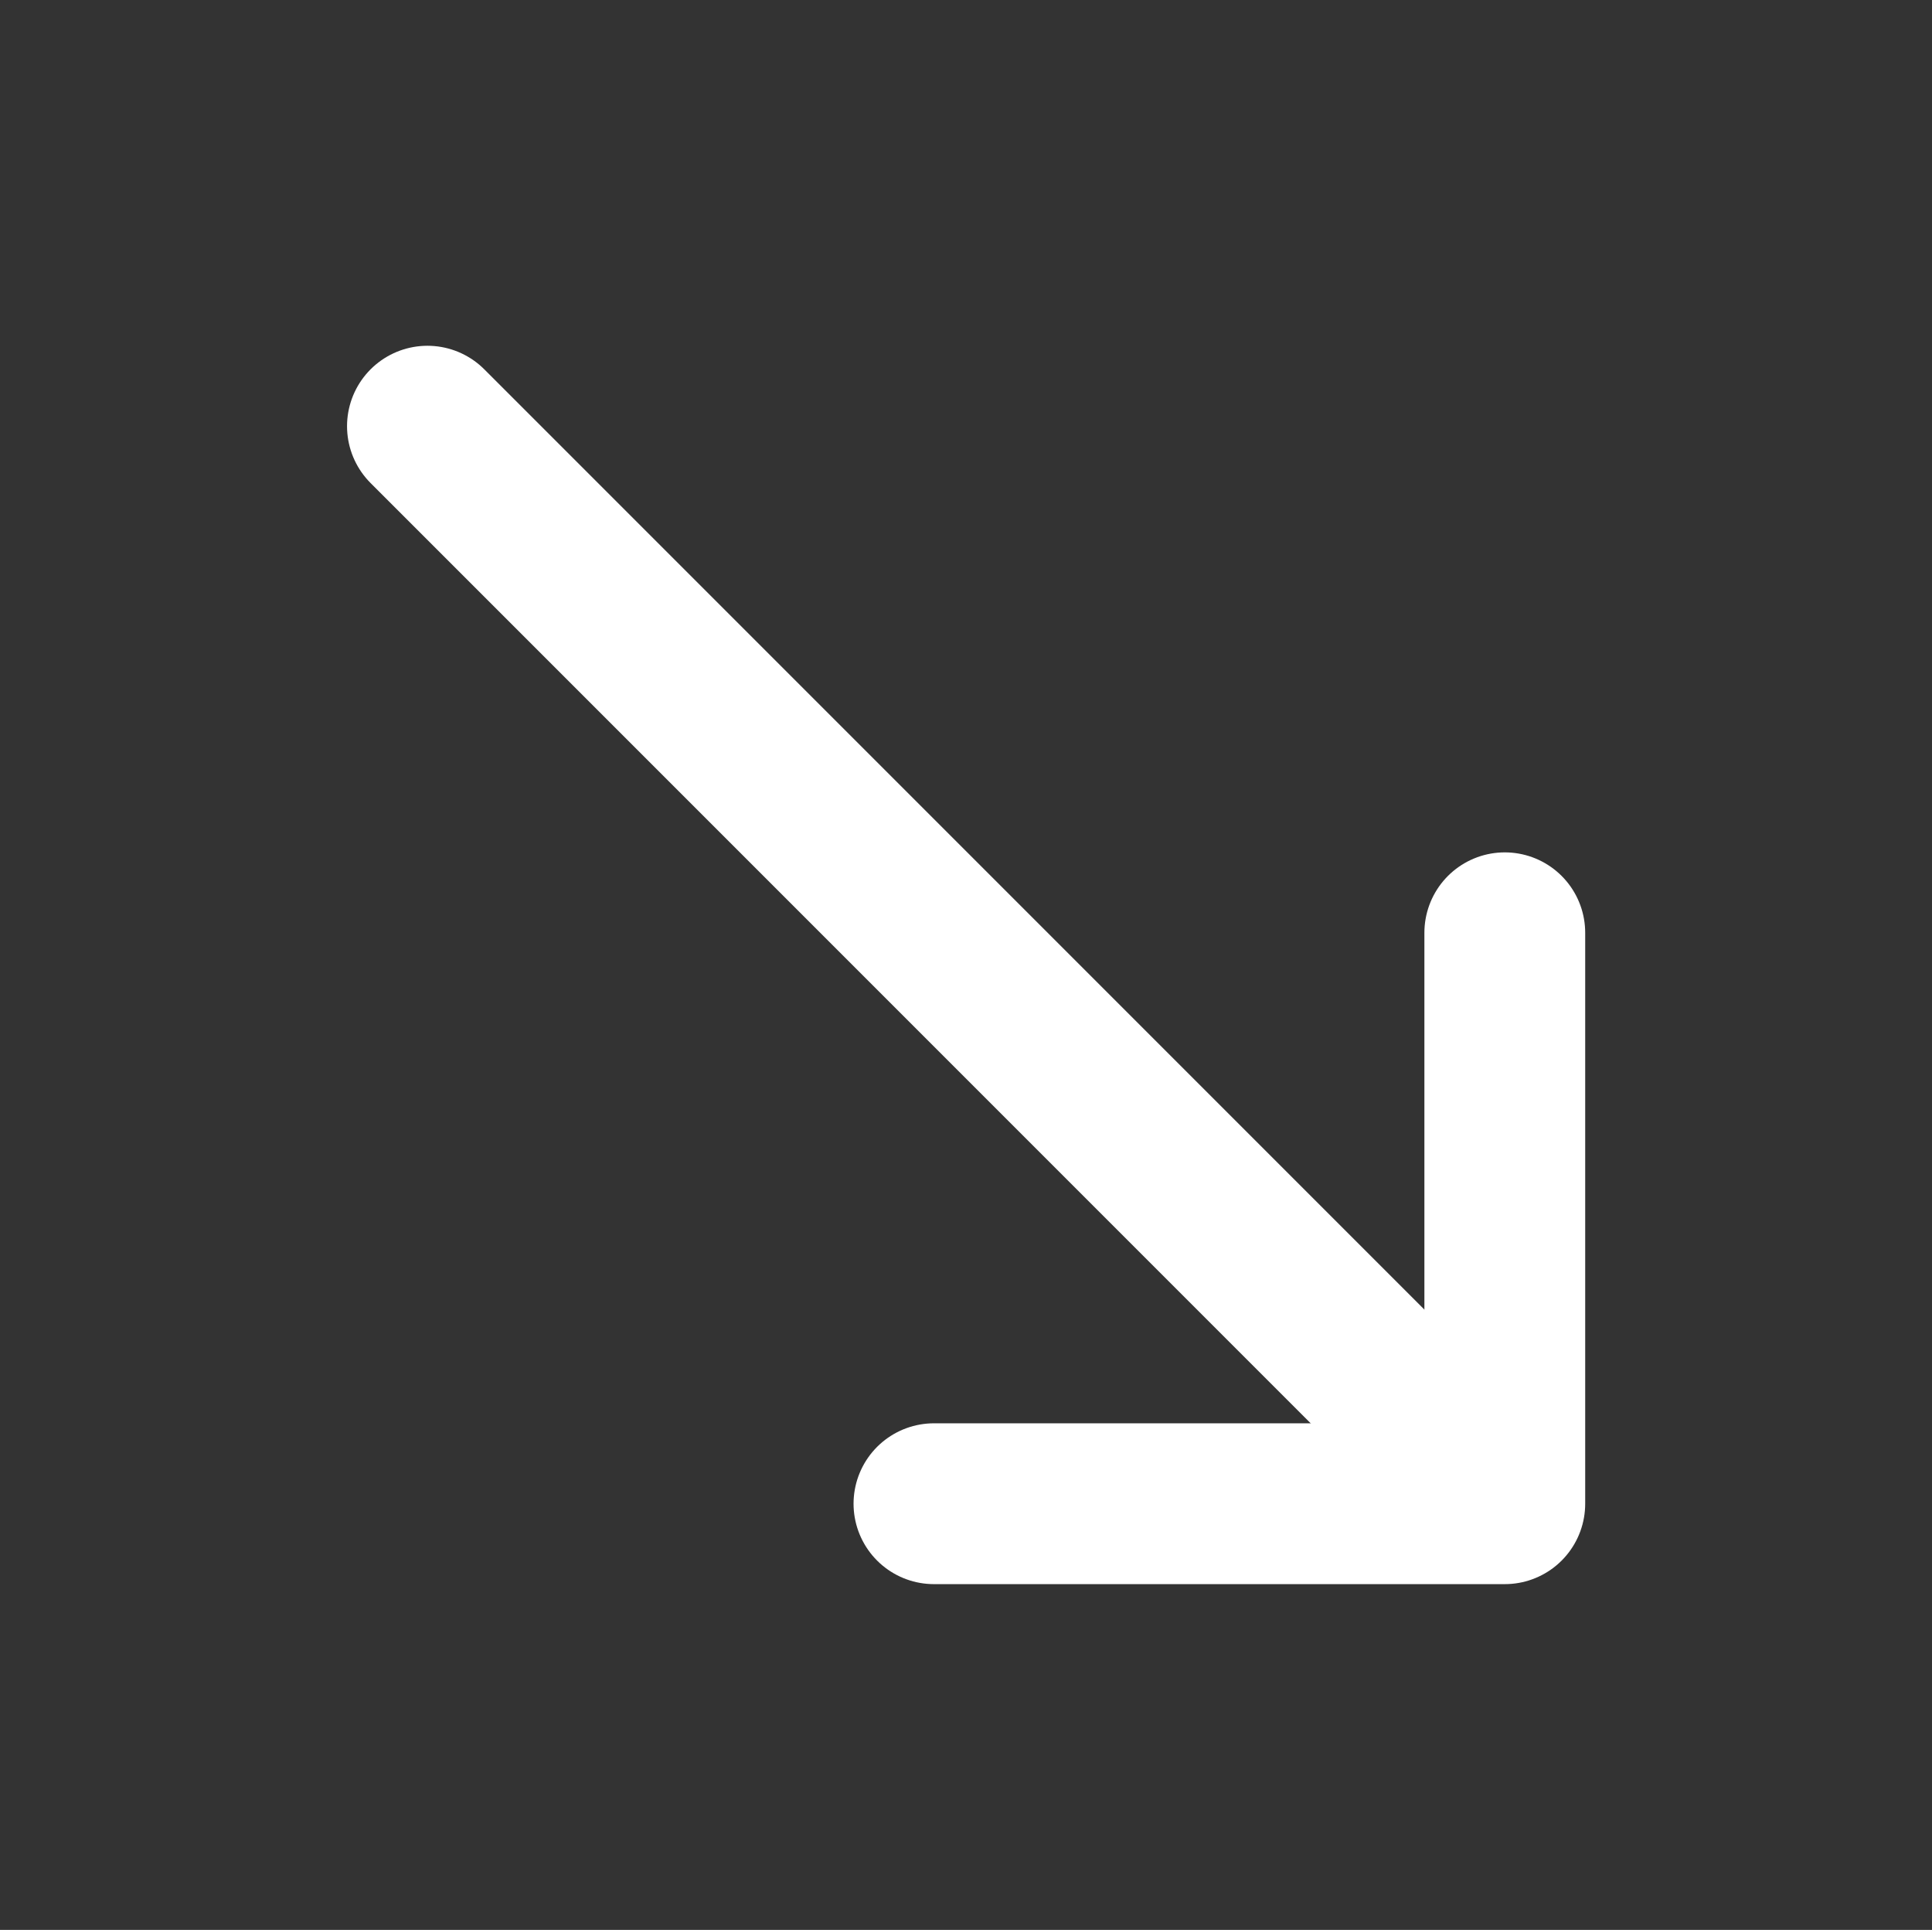
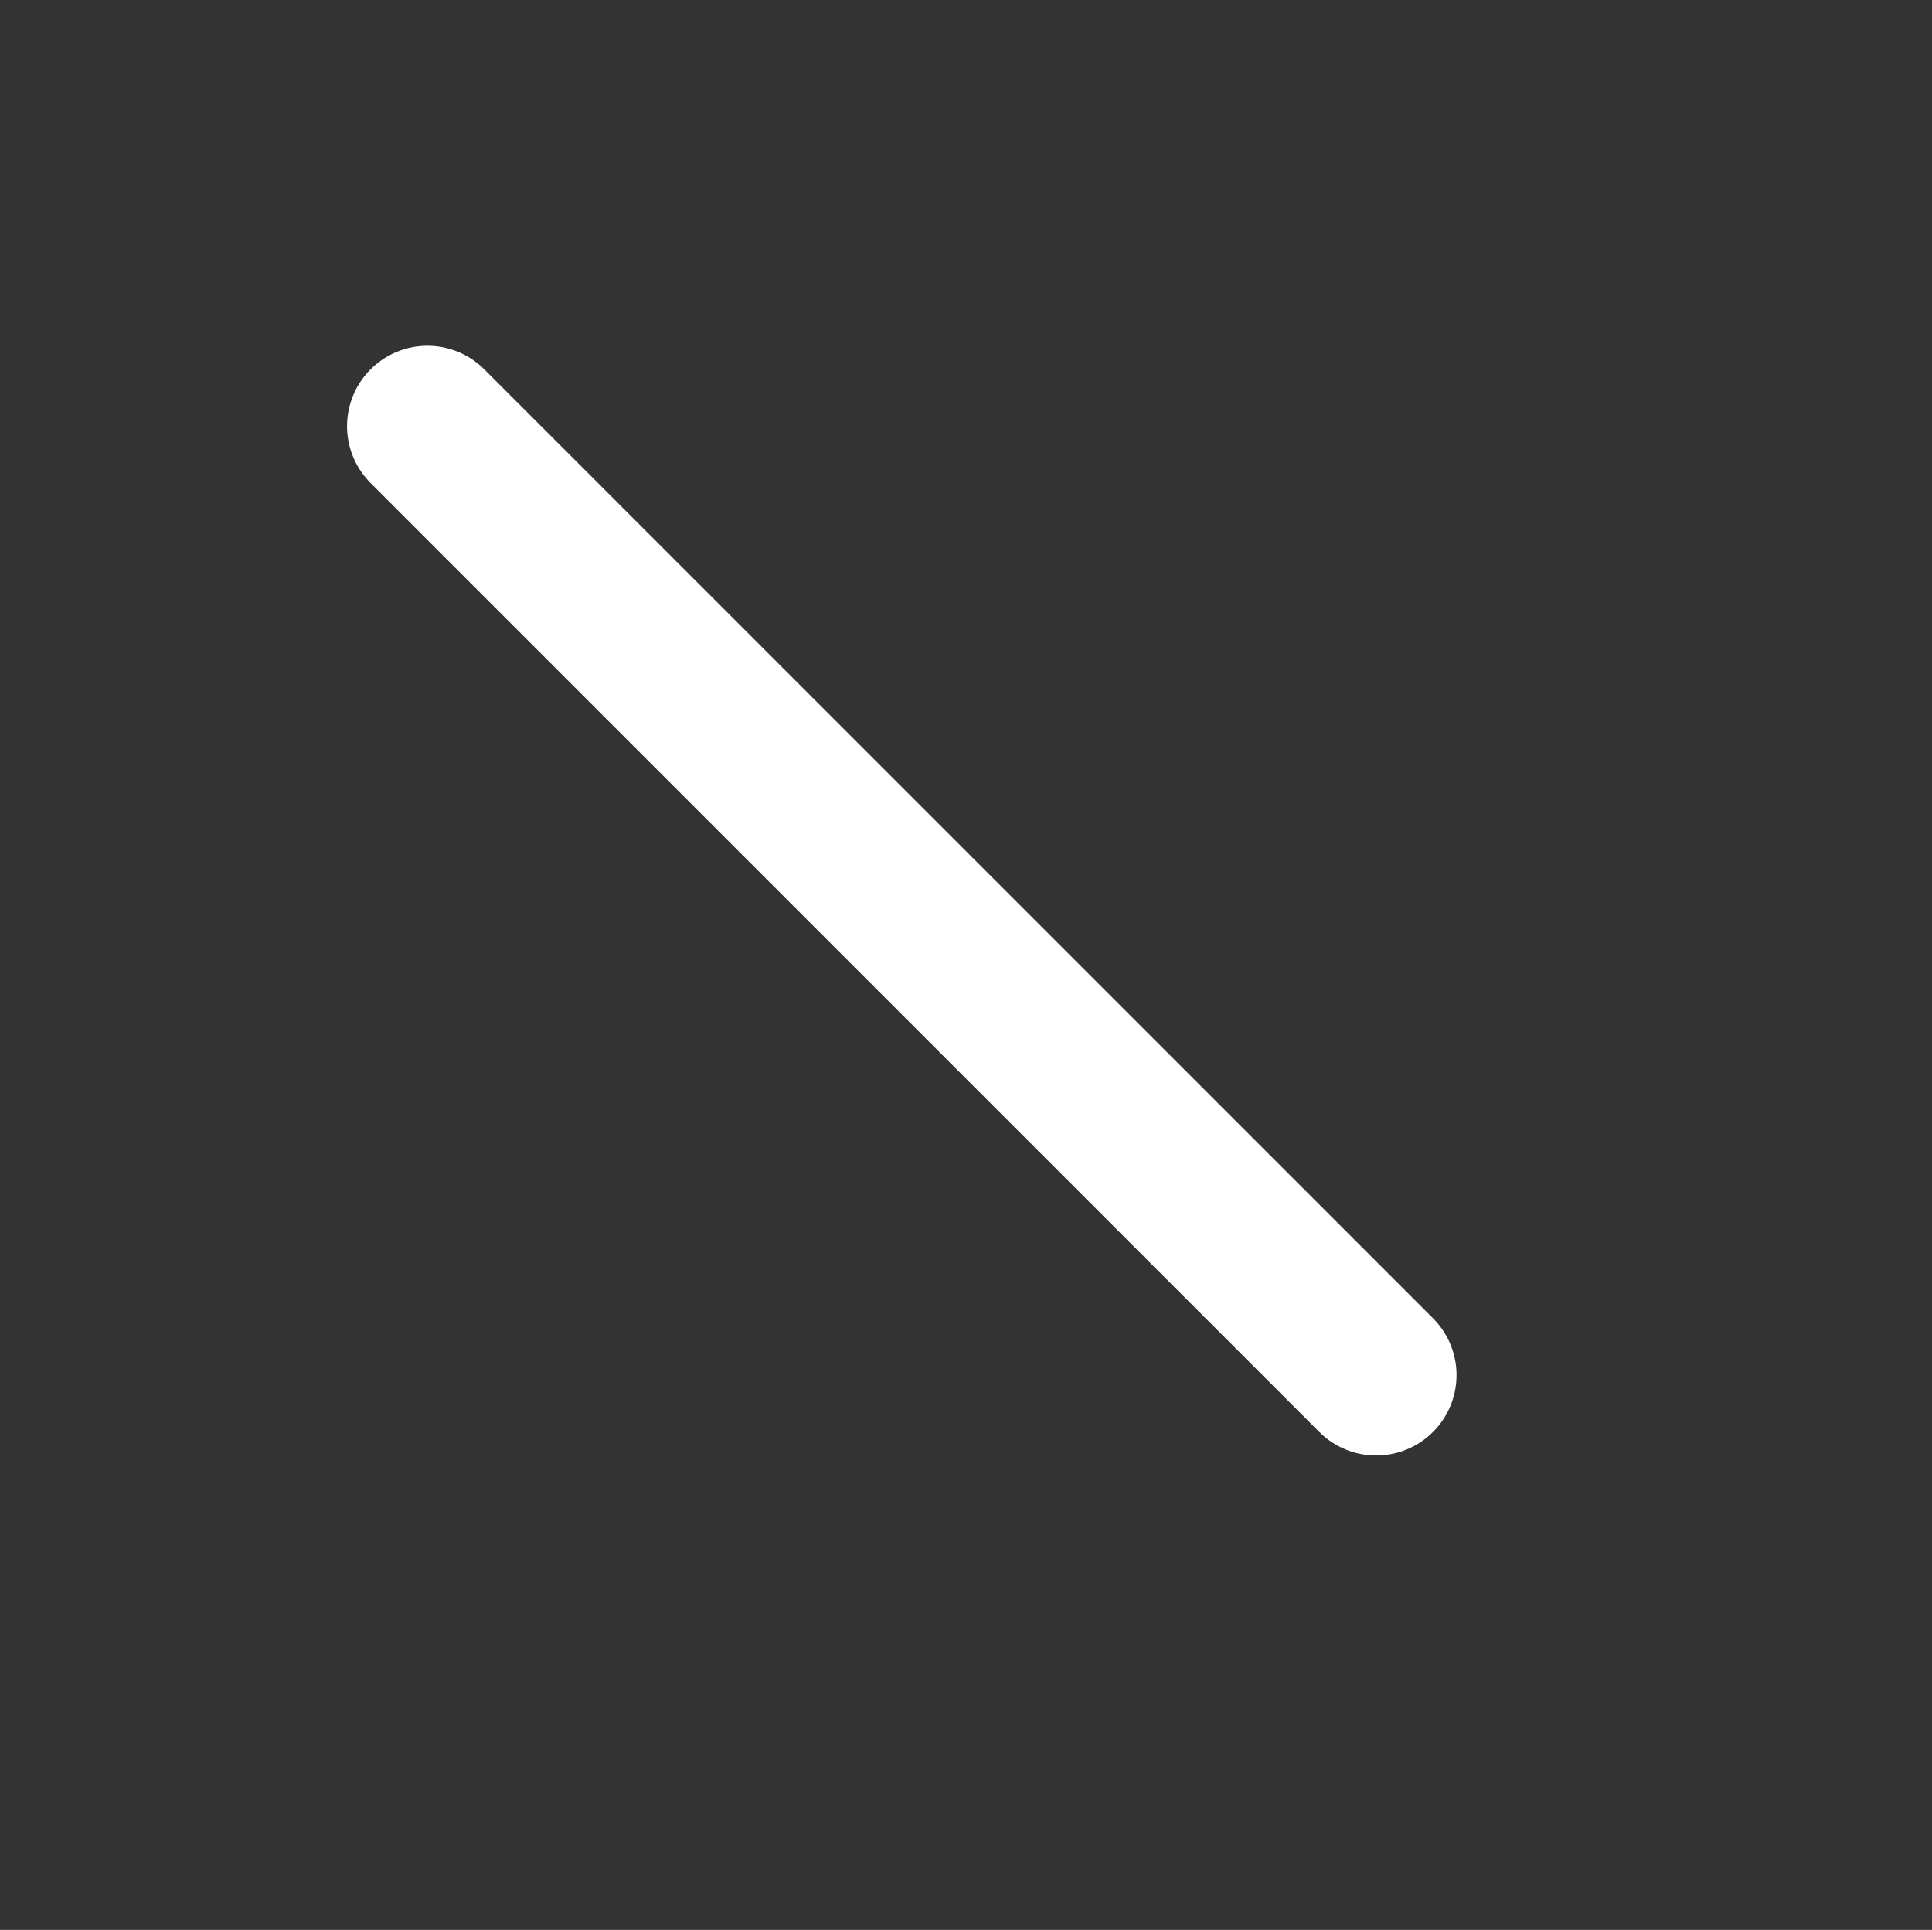
<svg xmlns="http://www.w3.org/2000/svg" width="801" height="800" viewBox="0 0 801 800" fill="none">
  <rect x="0" y="0" width="801" height="800" fill="#333333" stroke="none" />
-   <path d="M387.214 623.333L623.881 623.333L623.881 386.667" stroke="white" stroke-width="66.667" stroke-linecap="round" stroke-linejoin="round" />
  <path d="M177.214 176.666L570.548 570" stroke="white" stroke-width="66.667" stroke-linecap="round" stroke-linejoin="round" />
</svg>